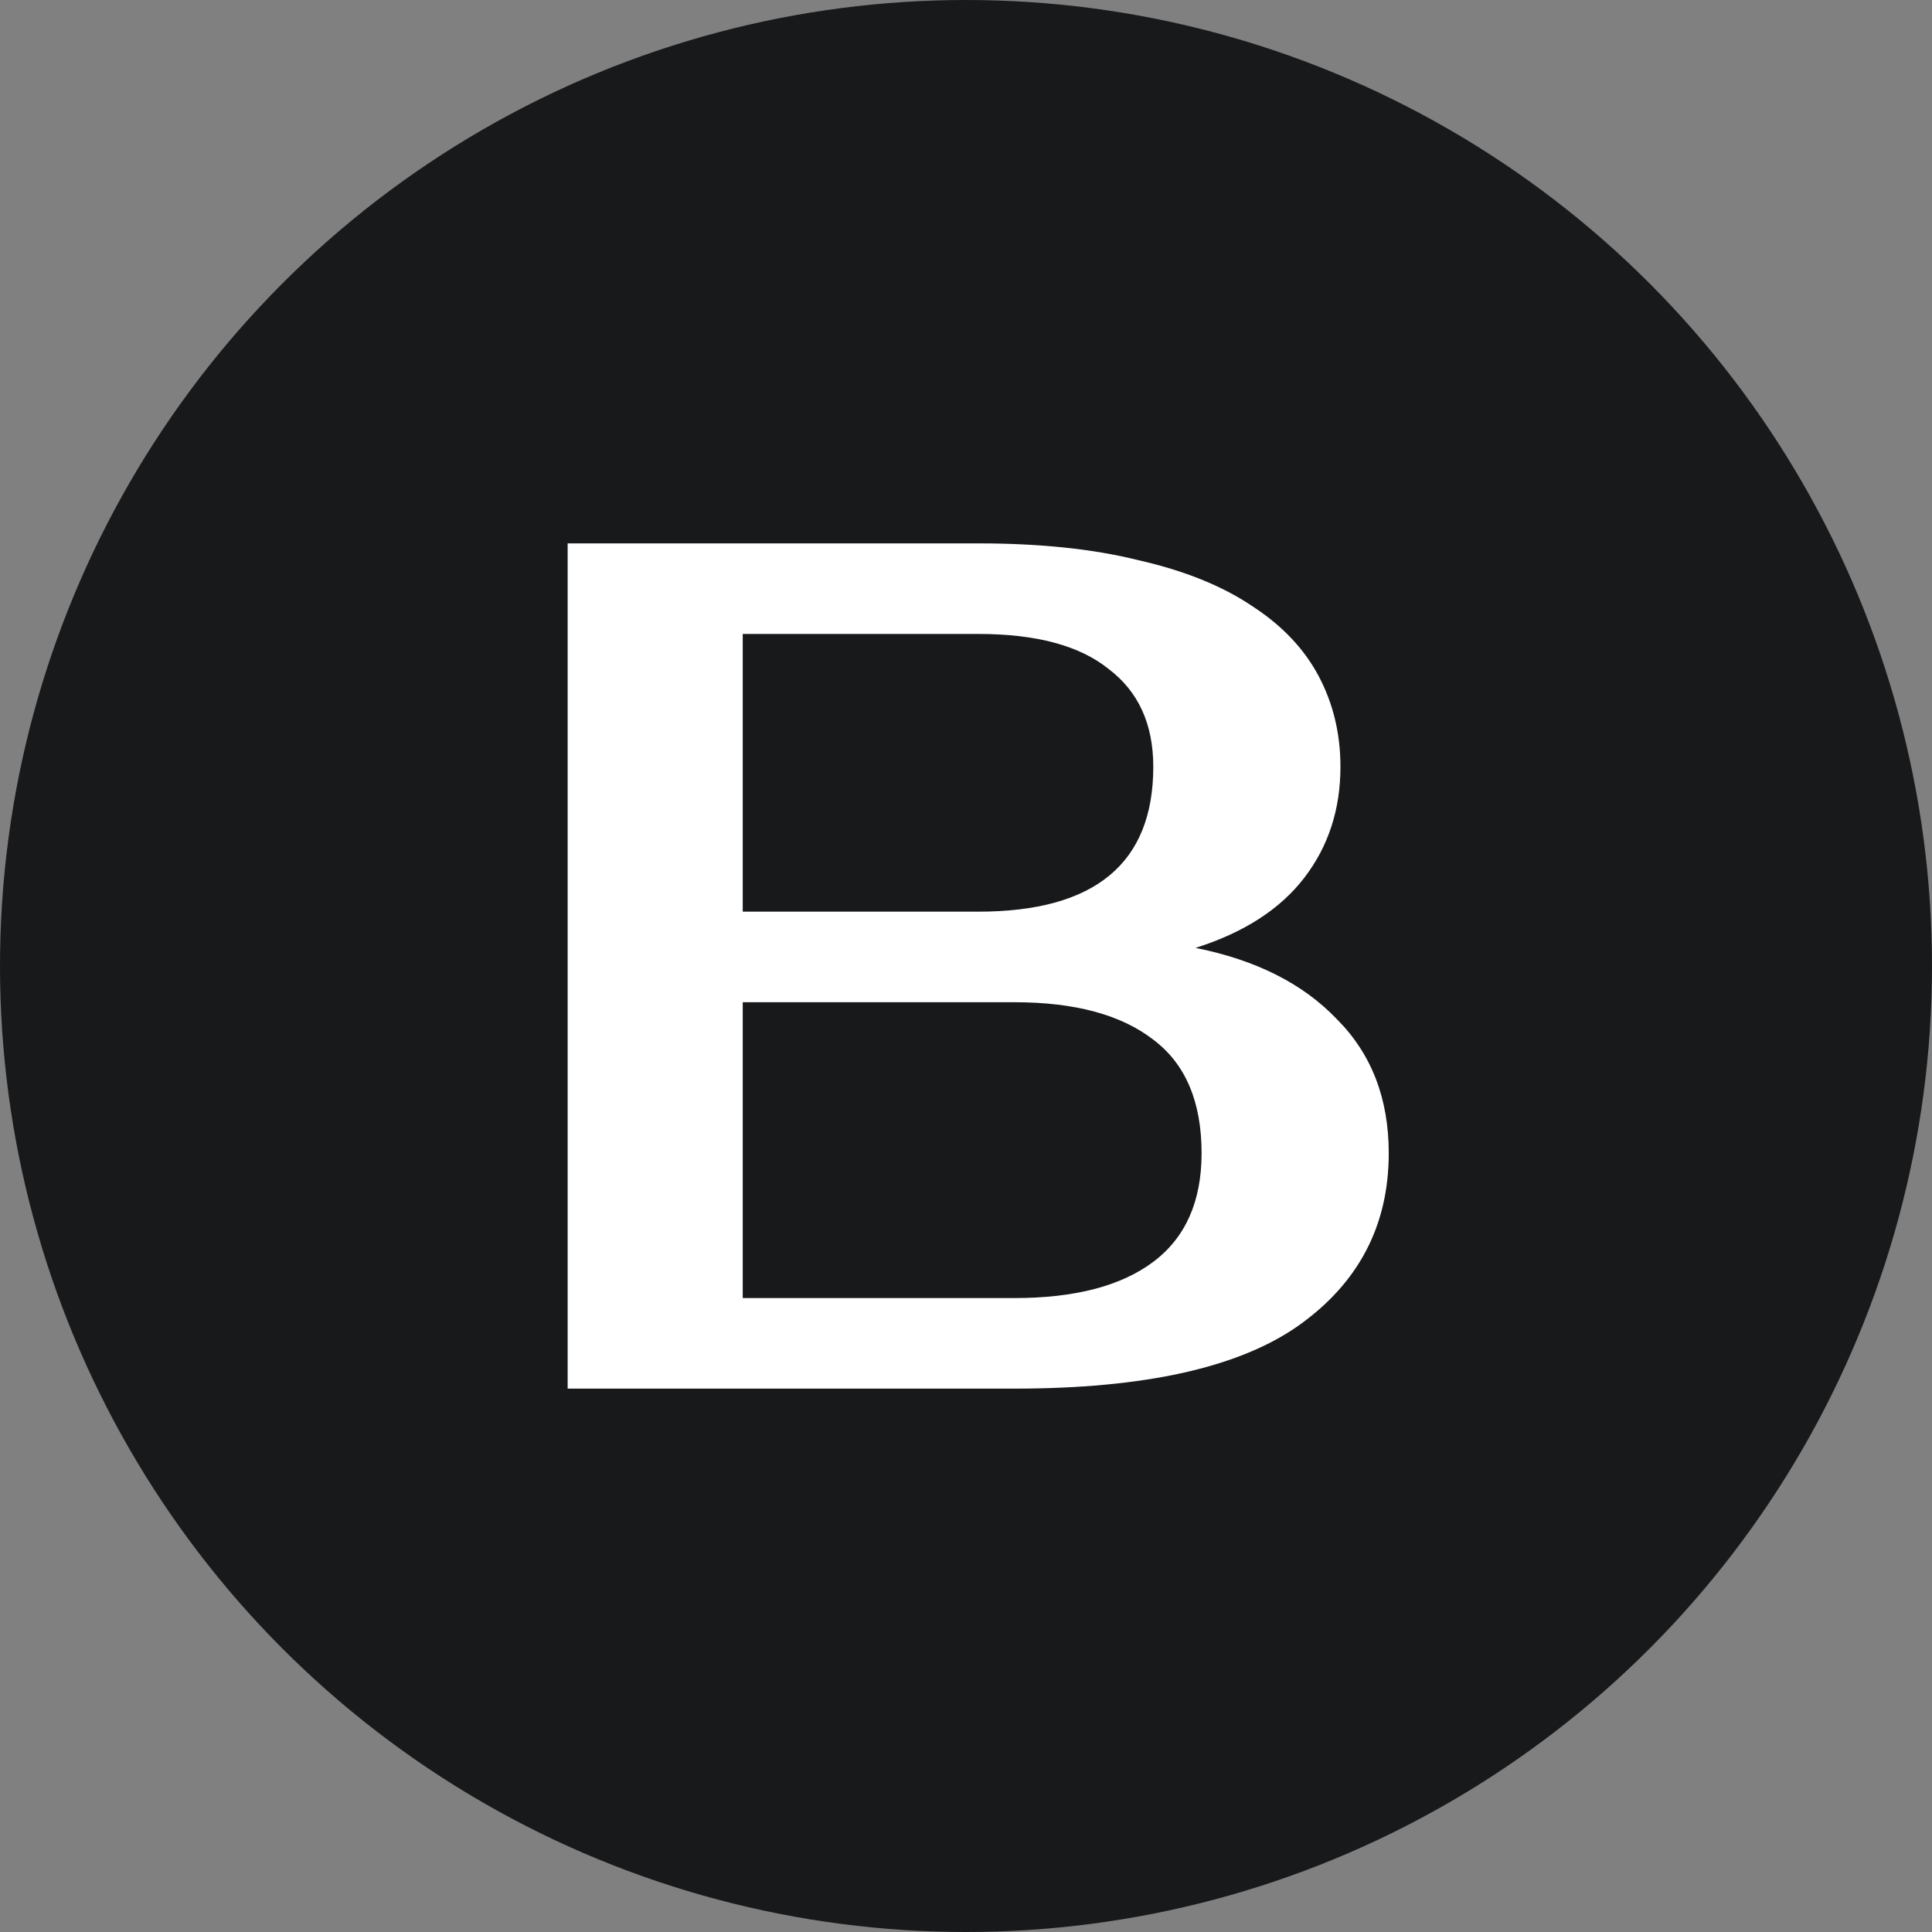
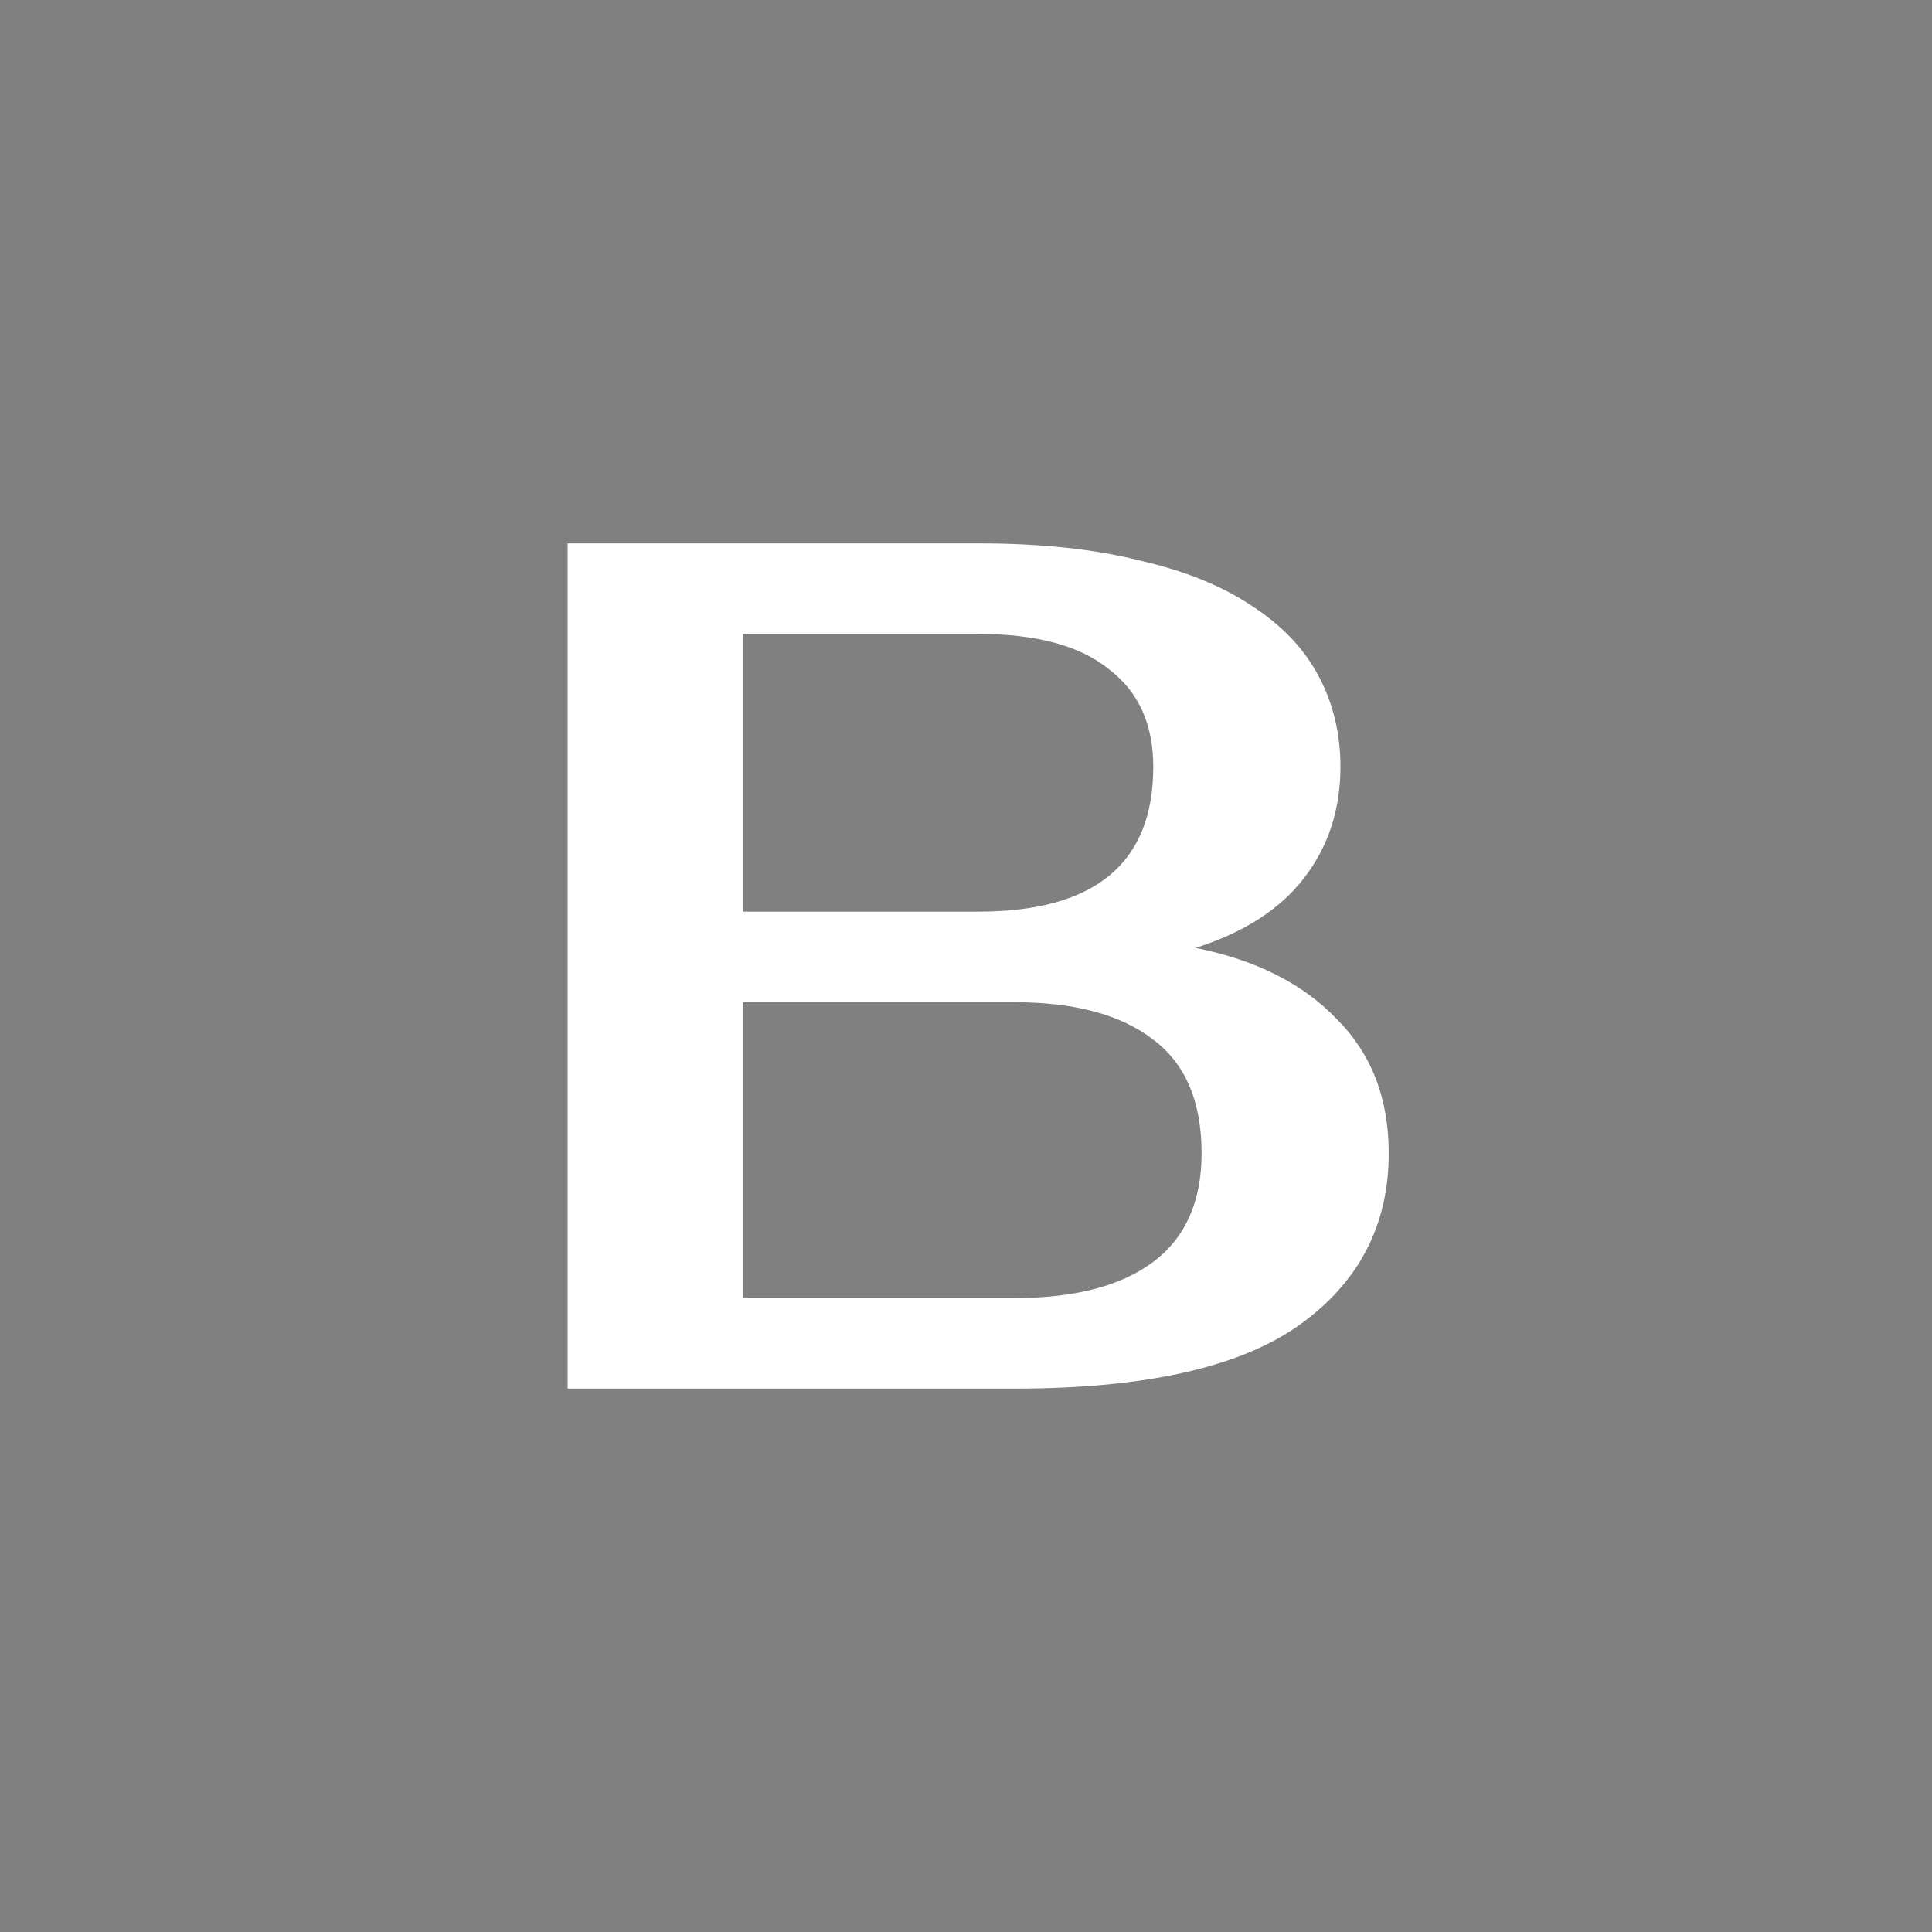
<svg xmlns="http://www.w3.org/2000/svg" width="32" height="32" viewBox="0 0 32 32" fill="none">
  <rect x="0" y="0" width="32" height="32" fill="#808080" stroke="none" />
-   <circle cx="16" cy="16" r="16" fill="#18191B" />
  <path d="M9.402 9H16.202C17.229 9 18.115 9.093 18.862 9.28C19.622 9.453 20.249 9.707 20.742 10.04C21.235 10.36 21.602 10.747 21.842 11.2C22.082 11.653 22.202 12.153 22.202 12.7C22.202 13.407 22.002 14.02 21.602 14.54C21.202 15.06 20.602 15.447 19.802 15.7C20.802 15.9 21.582 16.293 22.142 16.88C22.715 17.453 23.002 18.193 23.002 19.1C23.002 20.3 22.502 21.253 21.502 21.96C20.515 22.653 18.949 23 16.802 23H9.402V9ZM12.302 16.6V21.5H16.802C17.802 21.5 18.569 21.3 19.102 20.9C19.635 20.5 19.902 19.9 19.902 19.1C19.902 18.247 19.635 17.62 19.102 17.22C18.569 16.807 17.802 16.6 16.802 16.6H12.302ZM16.202 15.1C18.135 15.1 19.102 14.3 19.102 12.7C19.102 11.993 18.855 11.453 18.362 11.08C17.882 10.693 17.162 10.5 16.202 10.5H12.302V15.1H16.202Z" fill="white" />
</svg>